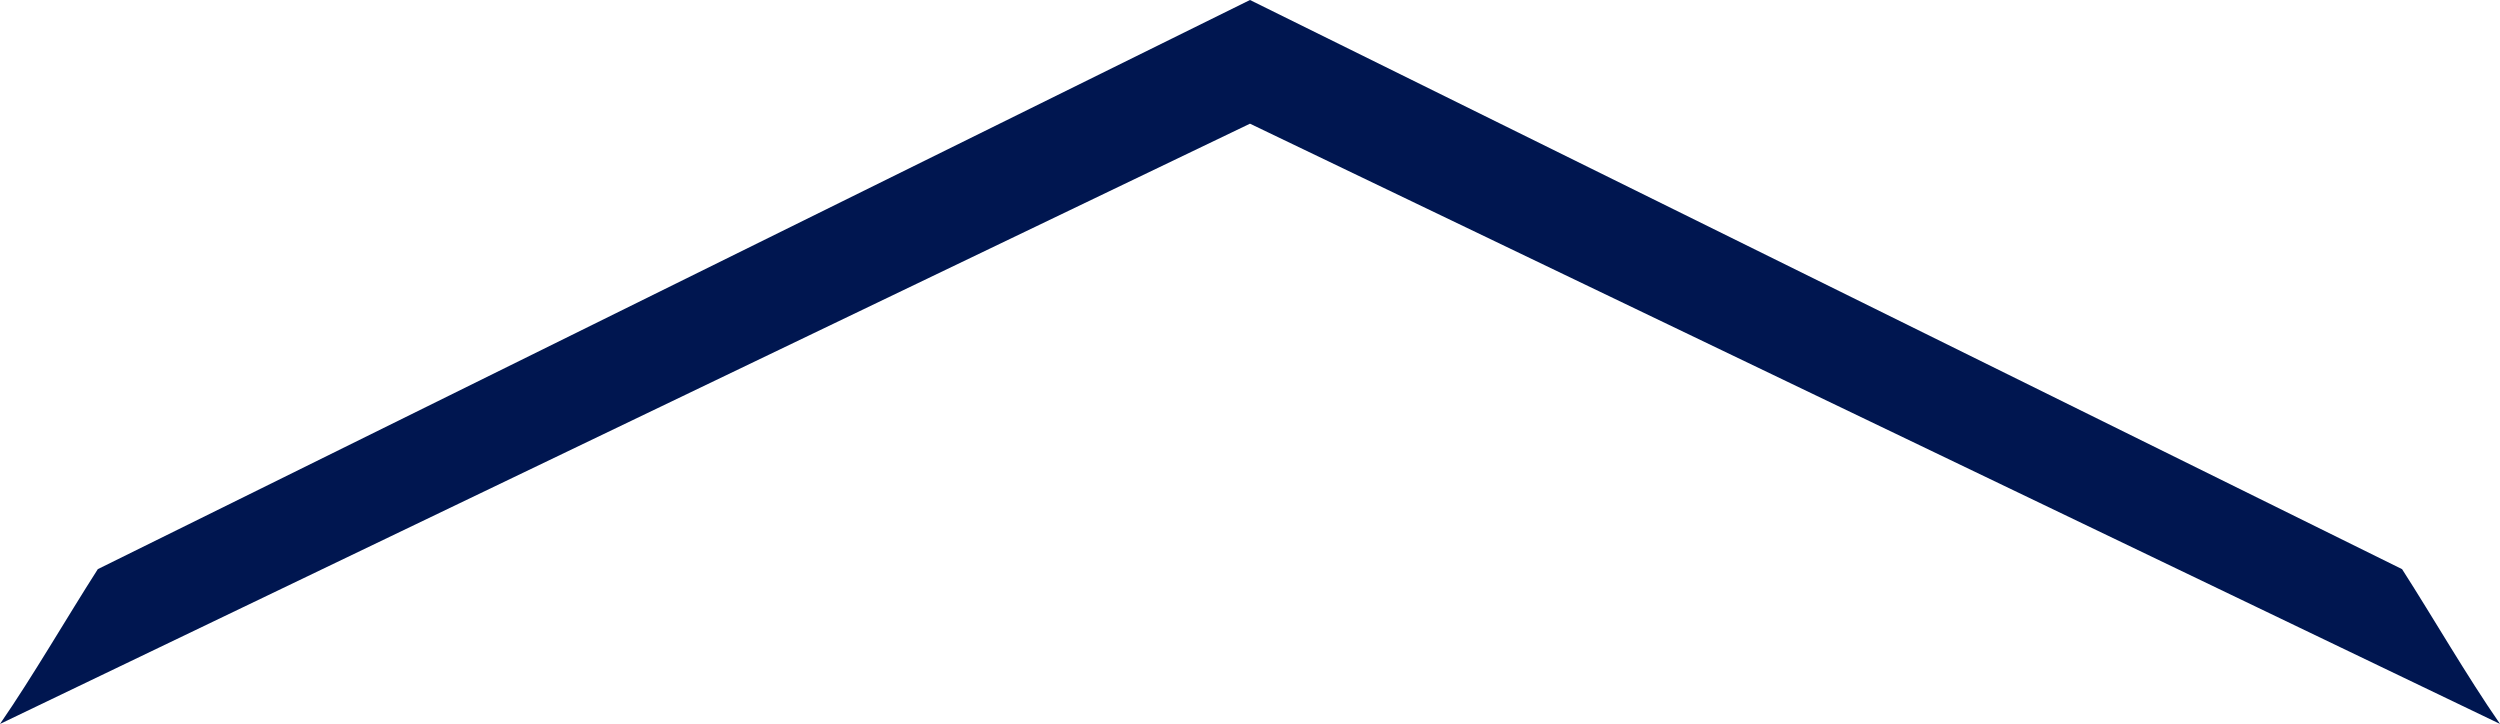
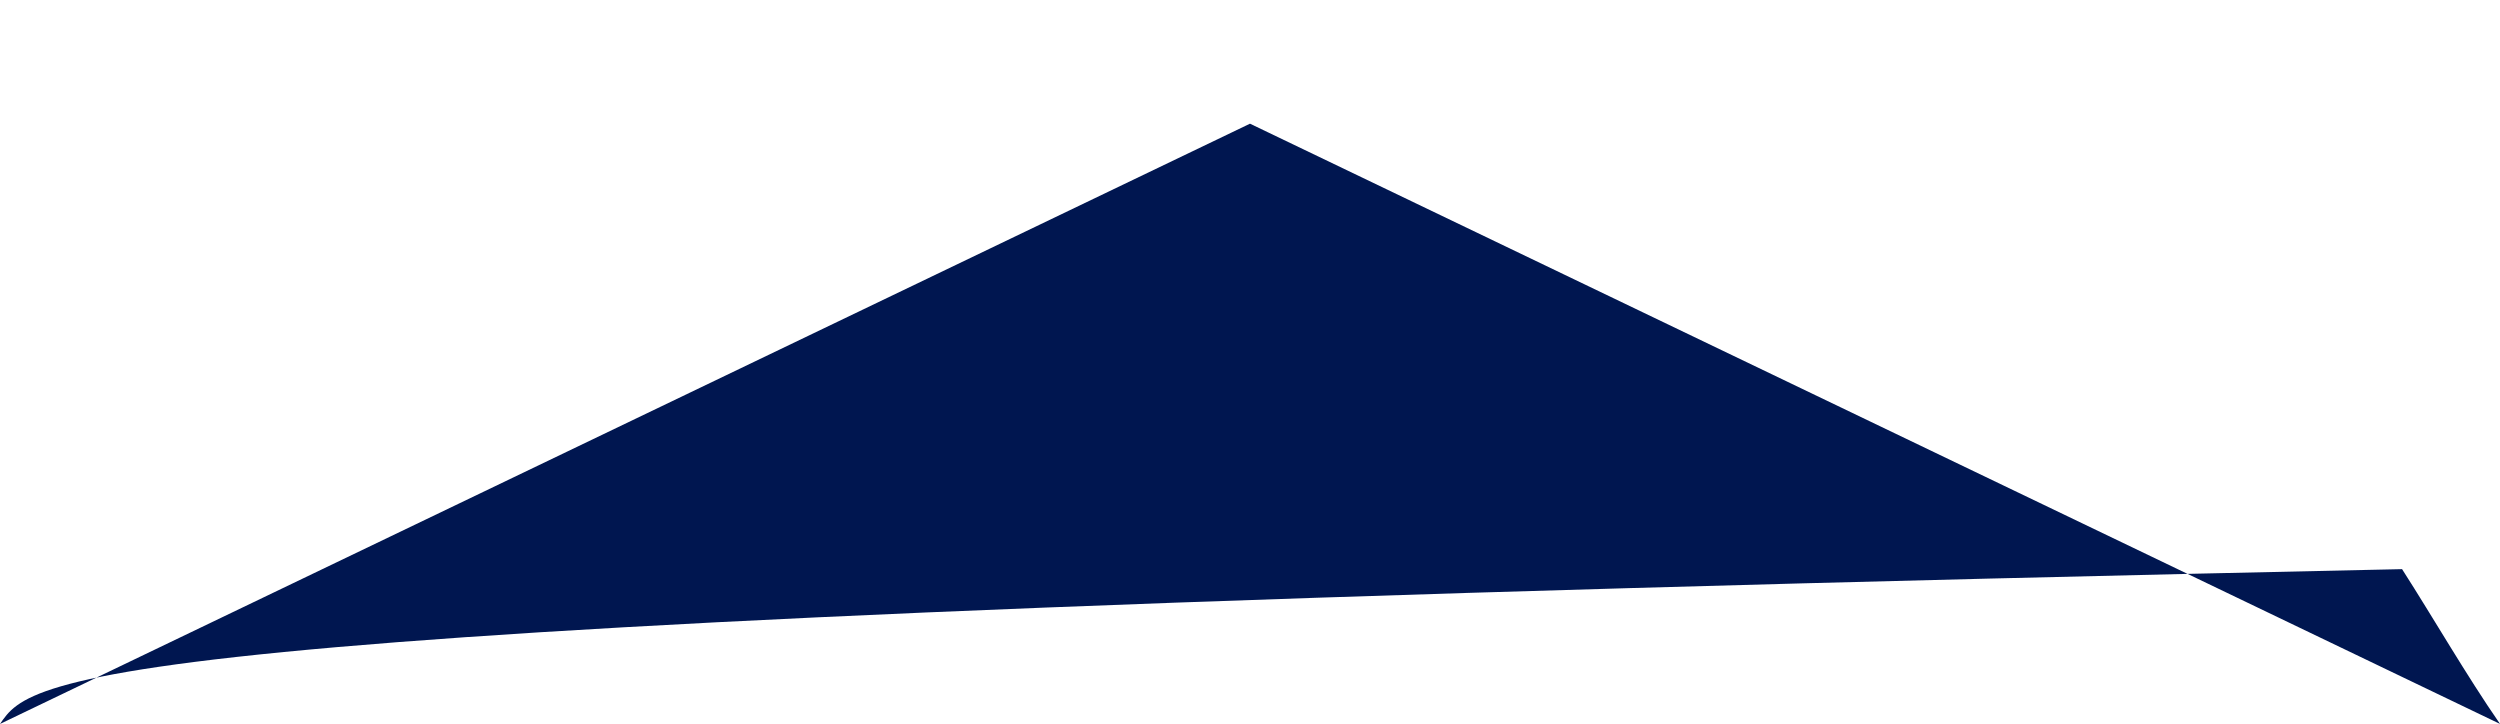
<svg xmlns="http://www.w3.org/2000/svg" width="74.525" height="21.58">
-   <path data-name="パス 1194" d="M71.605 16.966L37.262 0 2.916 16.966C1.966 18.452.994 20.137 0 21.581L37.262 3.687 74.525 21.58c-1-1.444-1.967-3.128-2.92-4.615" fill="#001650" />
+   <path data-name="パス 1194" d="M71.605 16.966C1.966 18.452.994 20.137 0 21.581L37.262 3.687 74.525 21.58c-1-1.444-1.967-3.128-2.92-4.615" fill="#001650" />
</svg>